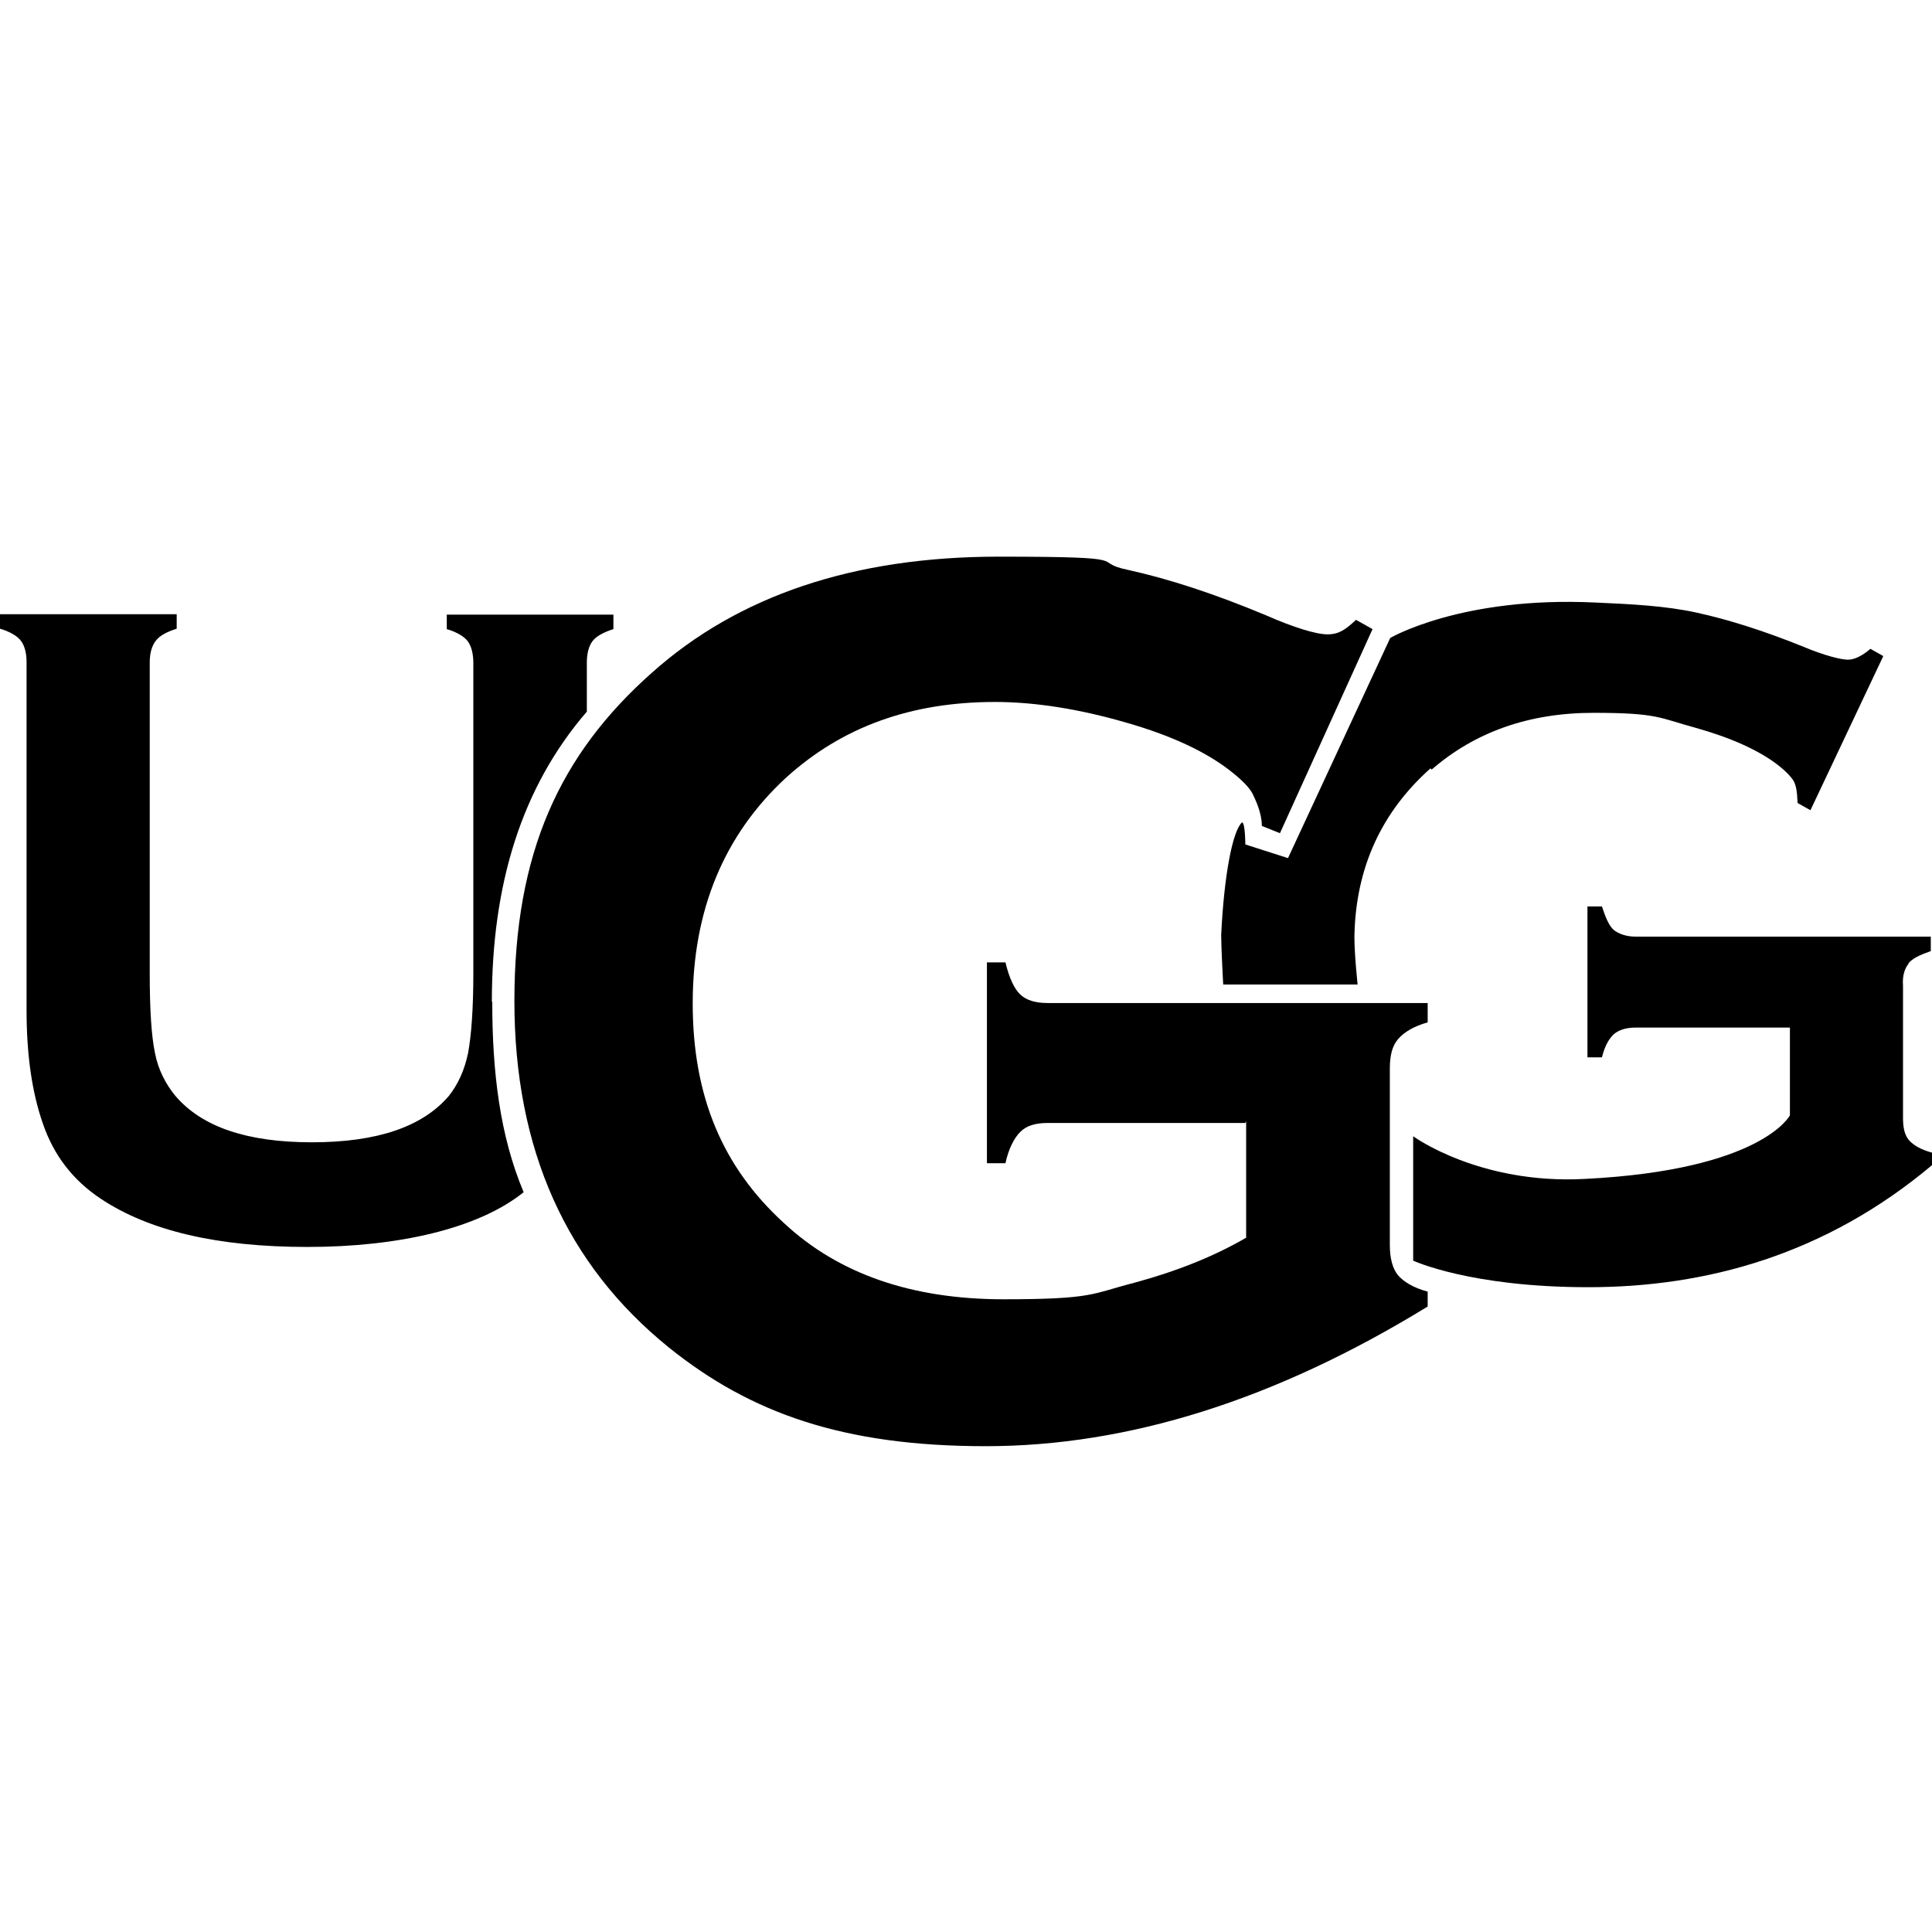
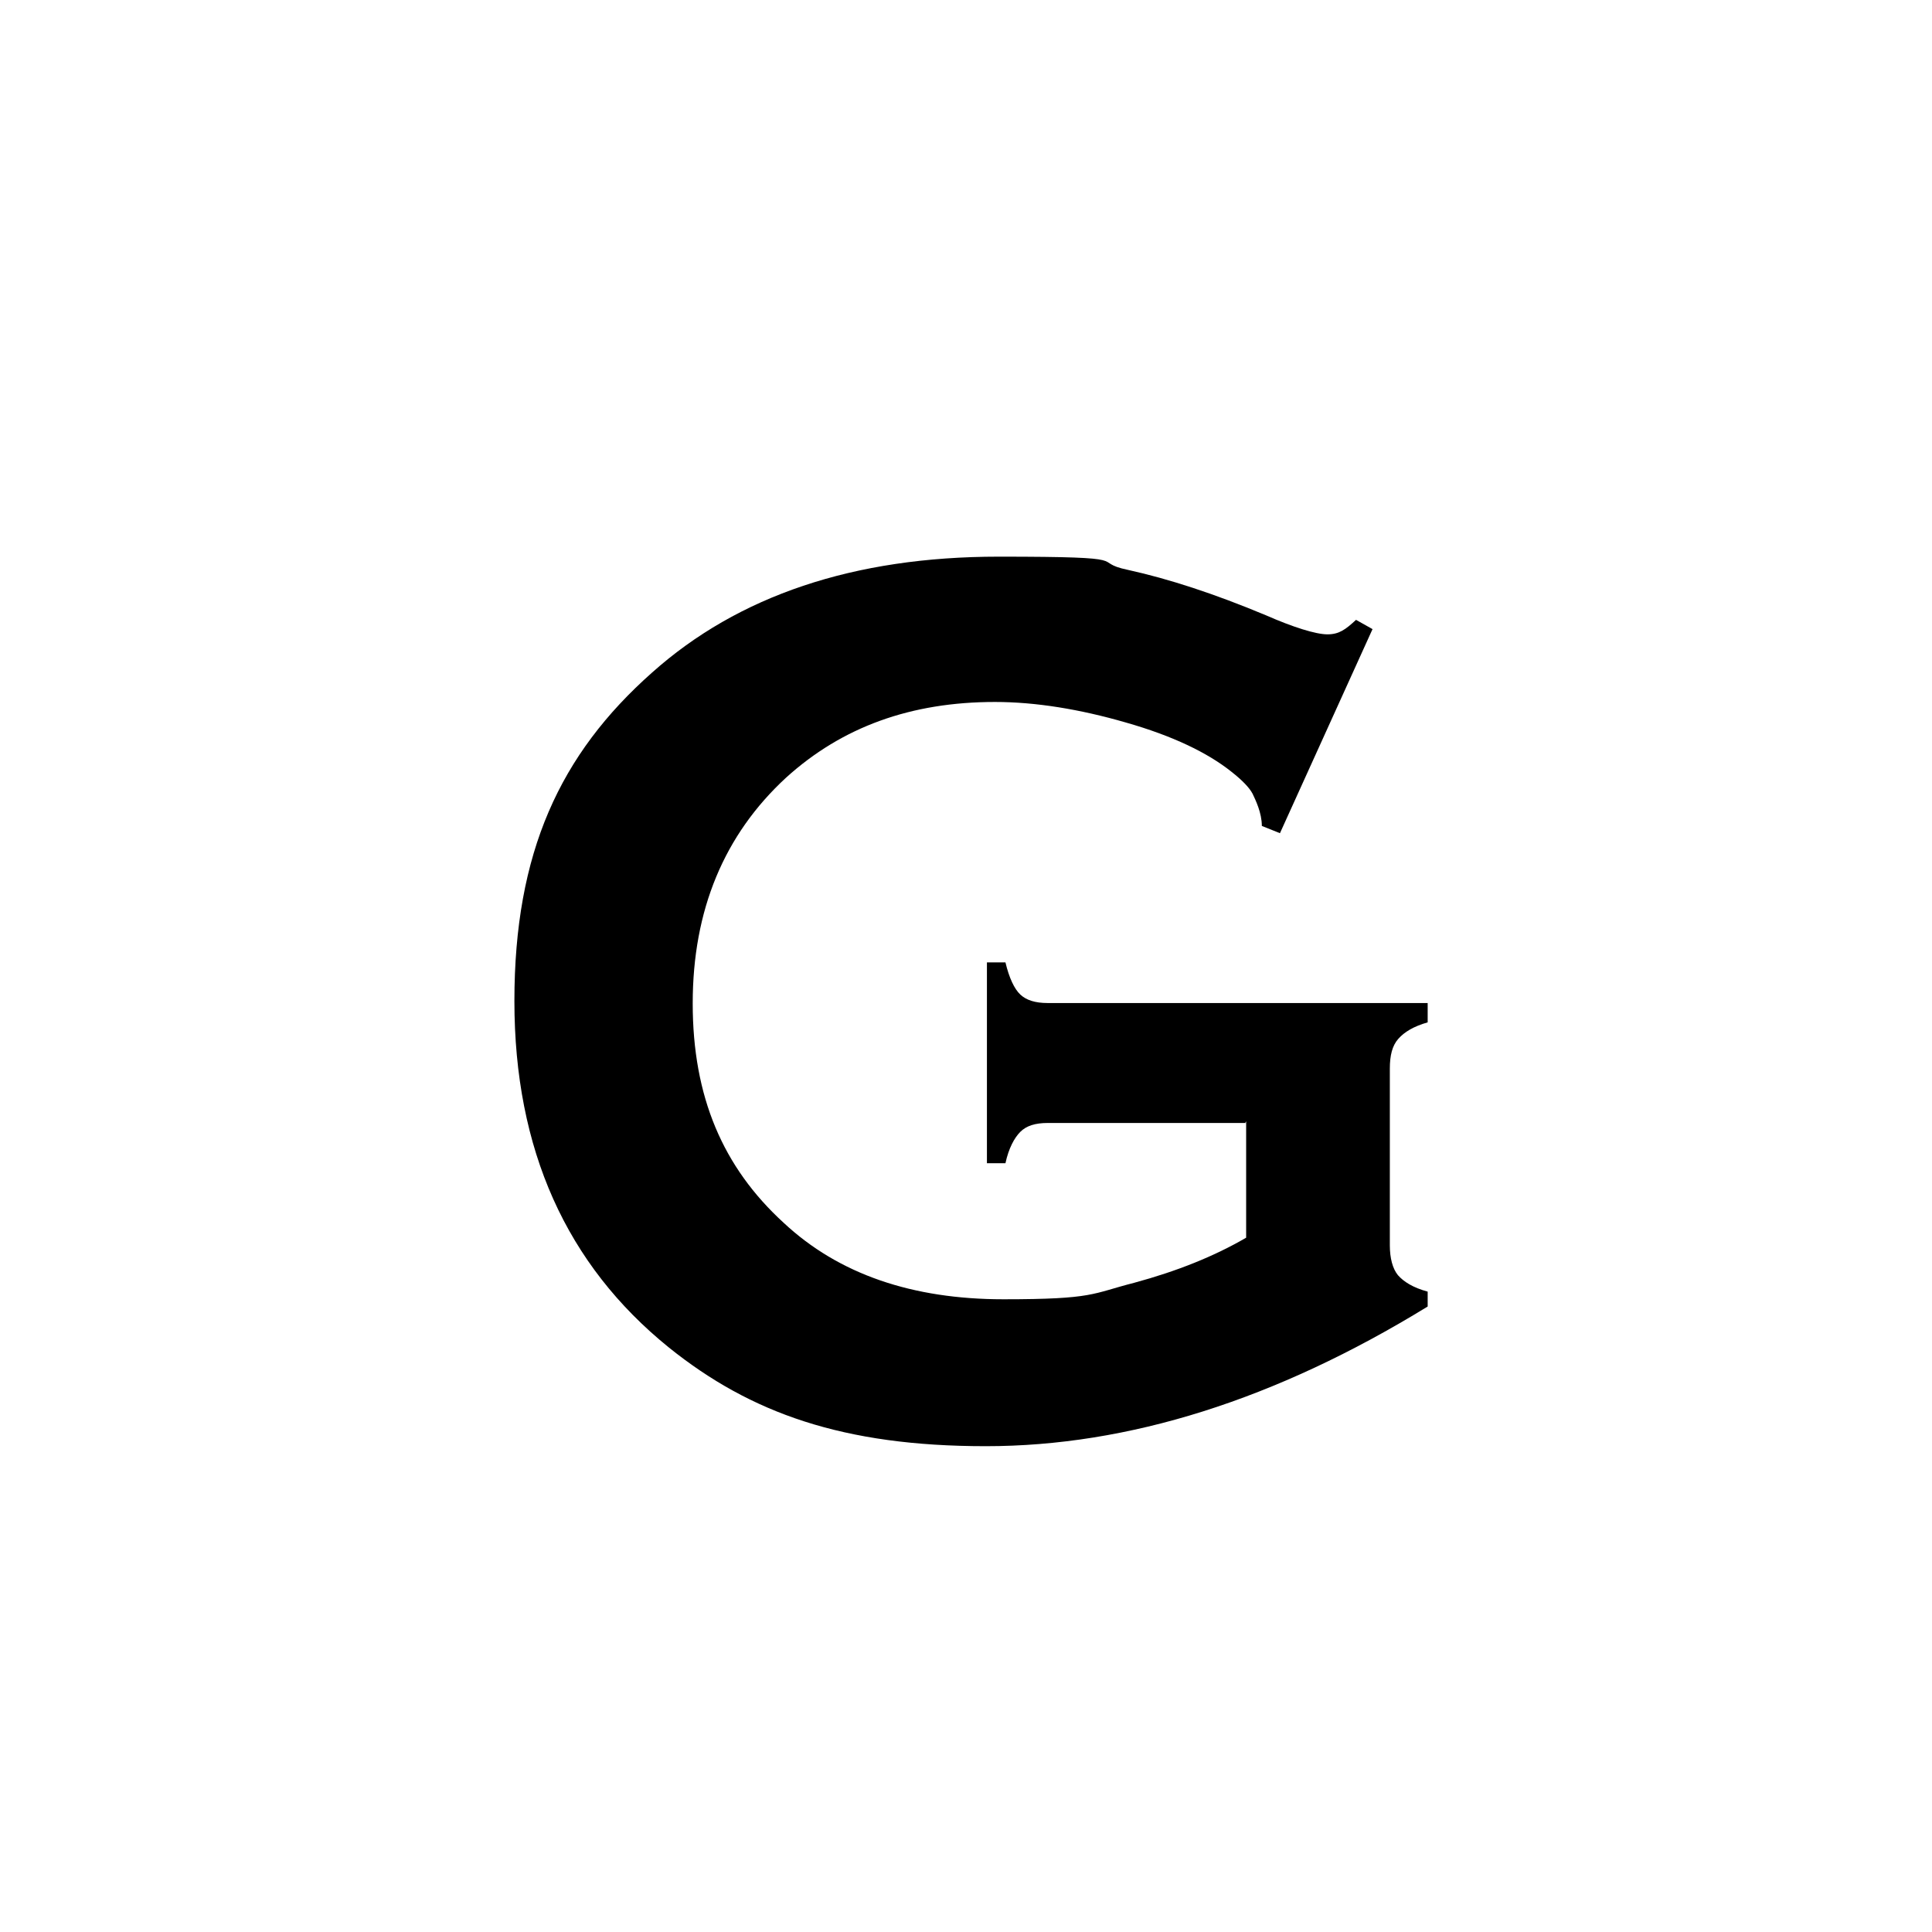
<svg xmlns="http://www.w3.org/2000/svg" id="a" viewBox="0 0 48 48">
-   <path d="M12.22,24.89c0-2.91.73-5.32,2.36-7.21v-1.22c0-.23.05-.41.14-.53.09-.12.27-.22.52-.3v-.36h-4.14v.36c.24.07.43.18.52.3s.14.31.14.54v7.71c0,.89-.05,1.54-.13,1.98-.09.43-.25.78-.48,1.07-.66.77-1.79,1.15-3.4,1.15s-2.73-.38-3.39-1.15c-.24-.29-.43-.65-.51-1.07-.09-.43-.13-1.09-.13-1.98v-7.72c0-.23.05-.41.15-.54s.27-.22.52-.3v-.36H0v.36c.24.07.43.18.52.3s.14.3.14.53v8.65c0,1.09.13,2.02.4,2.8.27.8.75,1.42,1.44,1.88,1.2.8,2.9,1.2,5.14,1.2s4.24-.45,5.37-1.36c-.59-1.4-.78-2.98-.78-4.73M47.41,23.94c.1-.13.3-.22.56-.31v-.36h-7.34c-.23,0-.41-.07-.53-.16-.12-.1-.21-.31-.3-.59h-.36v3.75h.36c.07-.29.18-.47.3-.58.12-.1.3-.16.53-.16h3.84v2.18s-.69,1.36-5.1,1.58c-2.62.14-4.26-1.06-4.26-1.06v3.09s1.41.66,4.35.66,5.9-.81,8.55-3.04v-.3c-.29-.08-.46-.18-.58-.31-.11-.13-.15-.31-.15-.55v-3.29c-.02-.24.04-.43.14-.55M35.57,19.12c1.07-.93,2.41-1.41,4.02-1.41s1.64.13,2.53.37c.89.25,1.57.56,2.03.91.21.16.35.31.41.41.07.12.09.3.1.55l.32.18,1.81-3.83-.32-.18c-.21.18-.4.27-.56.27s-.58-.1-1.1-.32c-.99-.4-1.88-.68-2.66-.85s-1.62-.21-2.51-.25c-3.33-.16-5.1.88-5.1.88l-2.54,5.47-1.06-.34s0-.52-.08-.55c-.24.21-.45,1.34-.52,2.8,0,.32.05,1.23.05,1.23h3.34s-.08-.73-.08-1.19c.03-1.73.69-3.11,1.89-4.18" style="stroke-width:0px;" />
  <path d="M30.95,27.9h-4.92c-.31,0-.53.07-.68.22s-.29.41-.37.78h-.46v-4.99h.46c.09.38.22.66.37.8s.37.21.68.21h9.44v.48c-.35.1-.58.24-.73.41s-.21.41-.21.74v4.39c0,.32.07.58.2.74.14.16.37.31.74.41v.37c-3.78,2.32-7.44,3.47-10.98,3.47s-5.84-.82-7.87-2.45c-2.55-2.06-3.84-4.92-3.84-8.61s1.13-6.13,3.42-8.16c2.14-1.91,5.01-2.88,8.61-2.88s2.21.12,3.22.33c1,.22,2.14.59,3.43,1.13.66.29,1.23.47,1.52.47s.45-.12.71-.36l.41.23-2.3,5.07-.45-.18c0-.33-.16-.65-.23-.8-.08-.15-.25-.33-.53-.55-.59-.47-1.46-.89-2.62-1.22-1.14-.33-2.24-.51-3.25-.51-2.09,0-3.8.62-5.19,1.88-1.54,1.42-2.32,3.29-2.32,5.61s.75,4.07,2.26,5.45c1.37,1.28,3.2,1.9,5.46,1.9s2.19-.14,3.25-.41c1.07-.29,1.99-.66,2.78-1.12v-2.89l-.02.03Z" style="stroke-width:0px;" />
</svg>